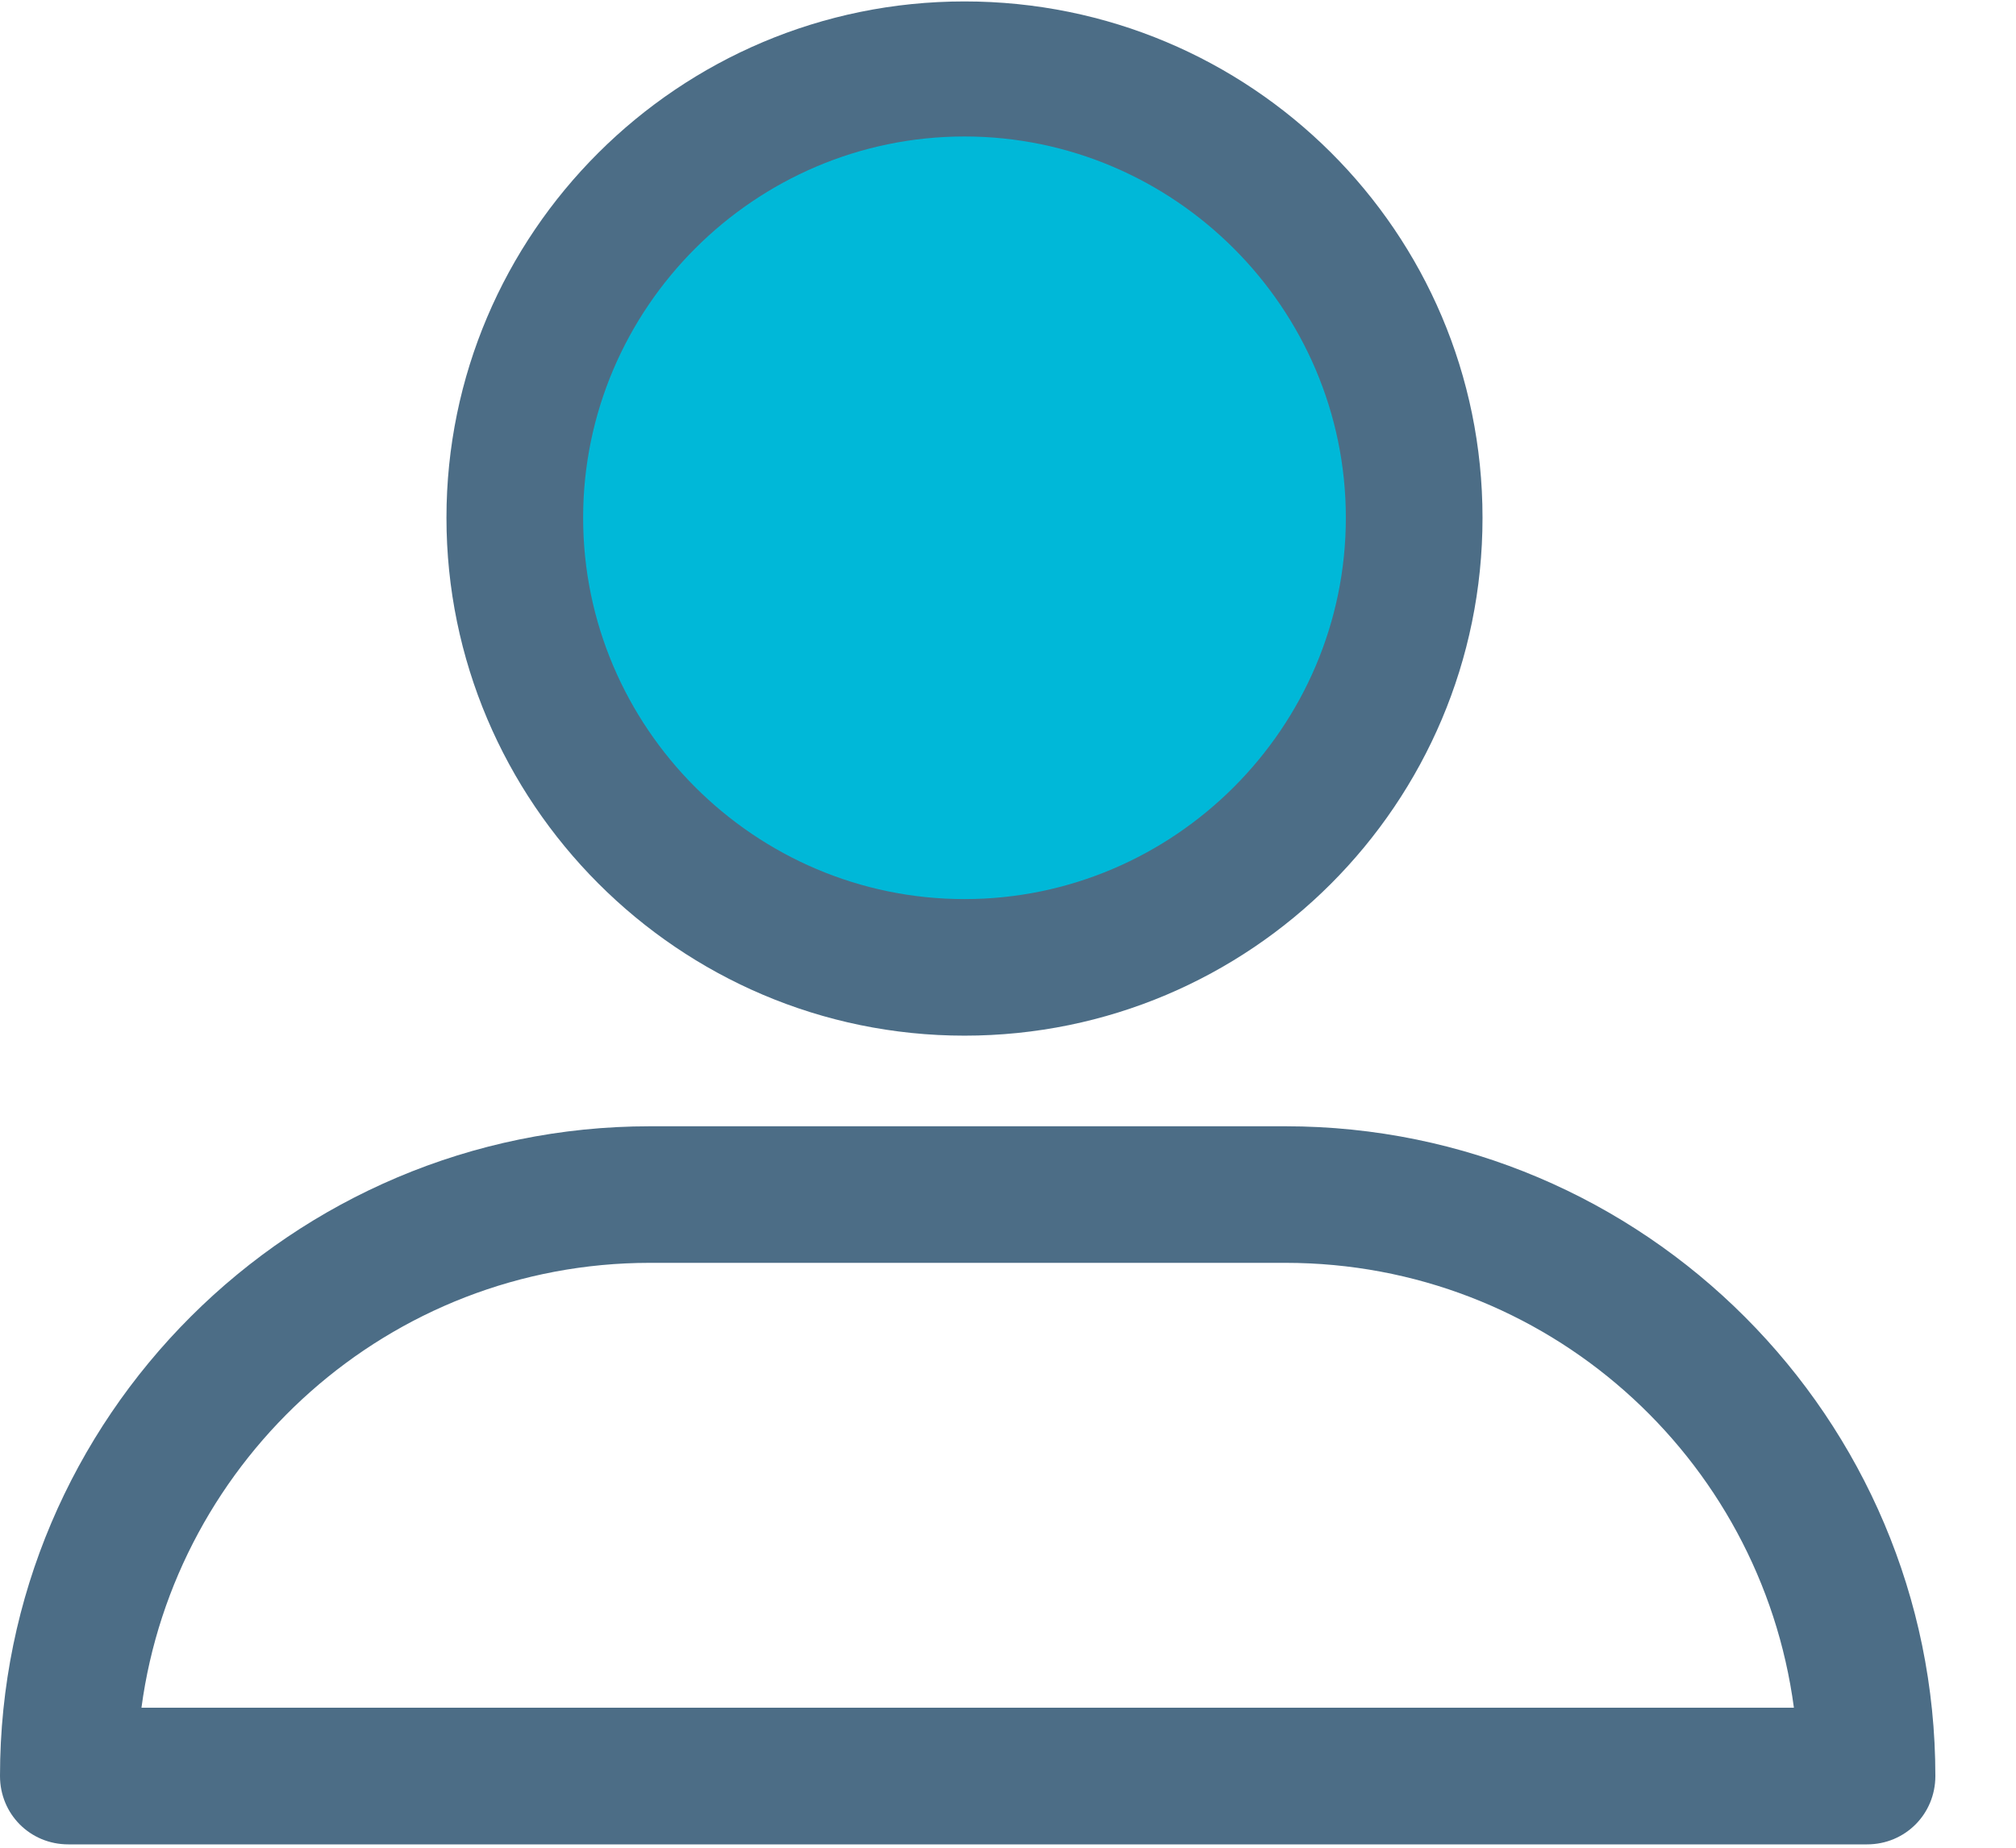
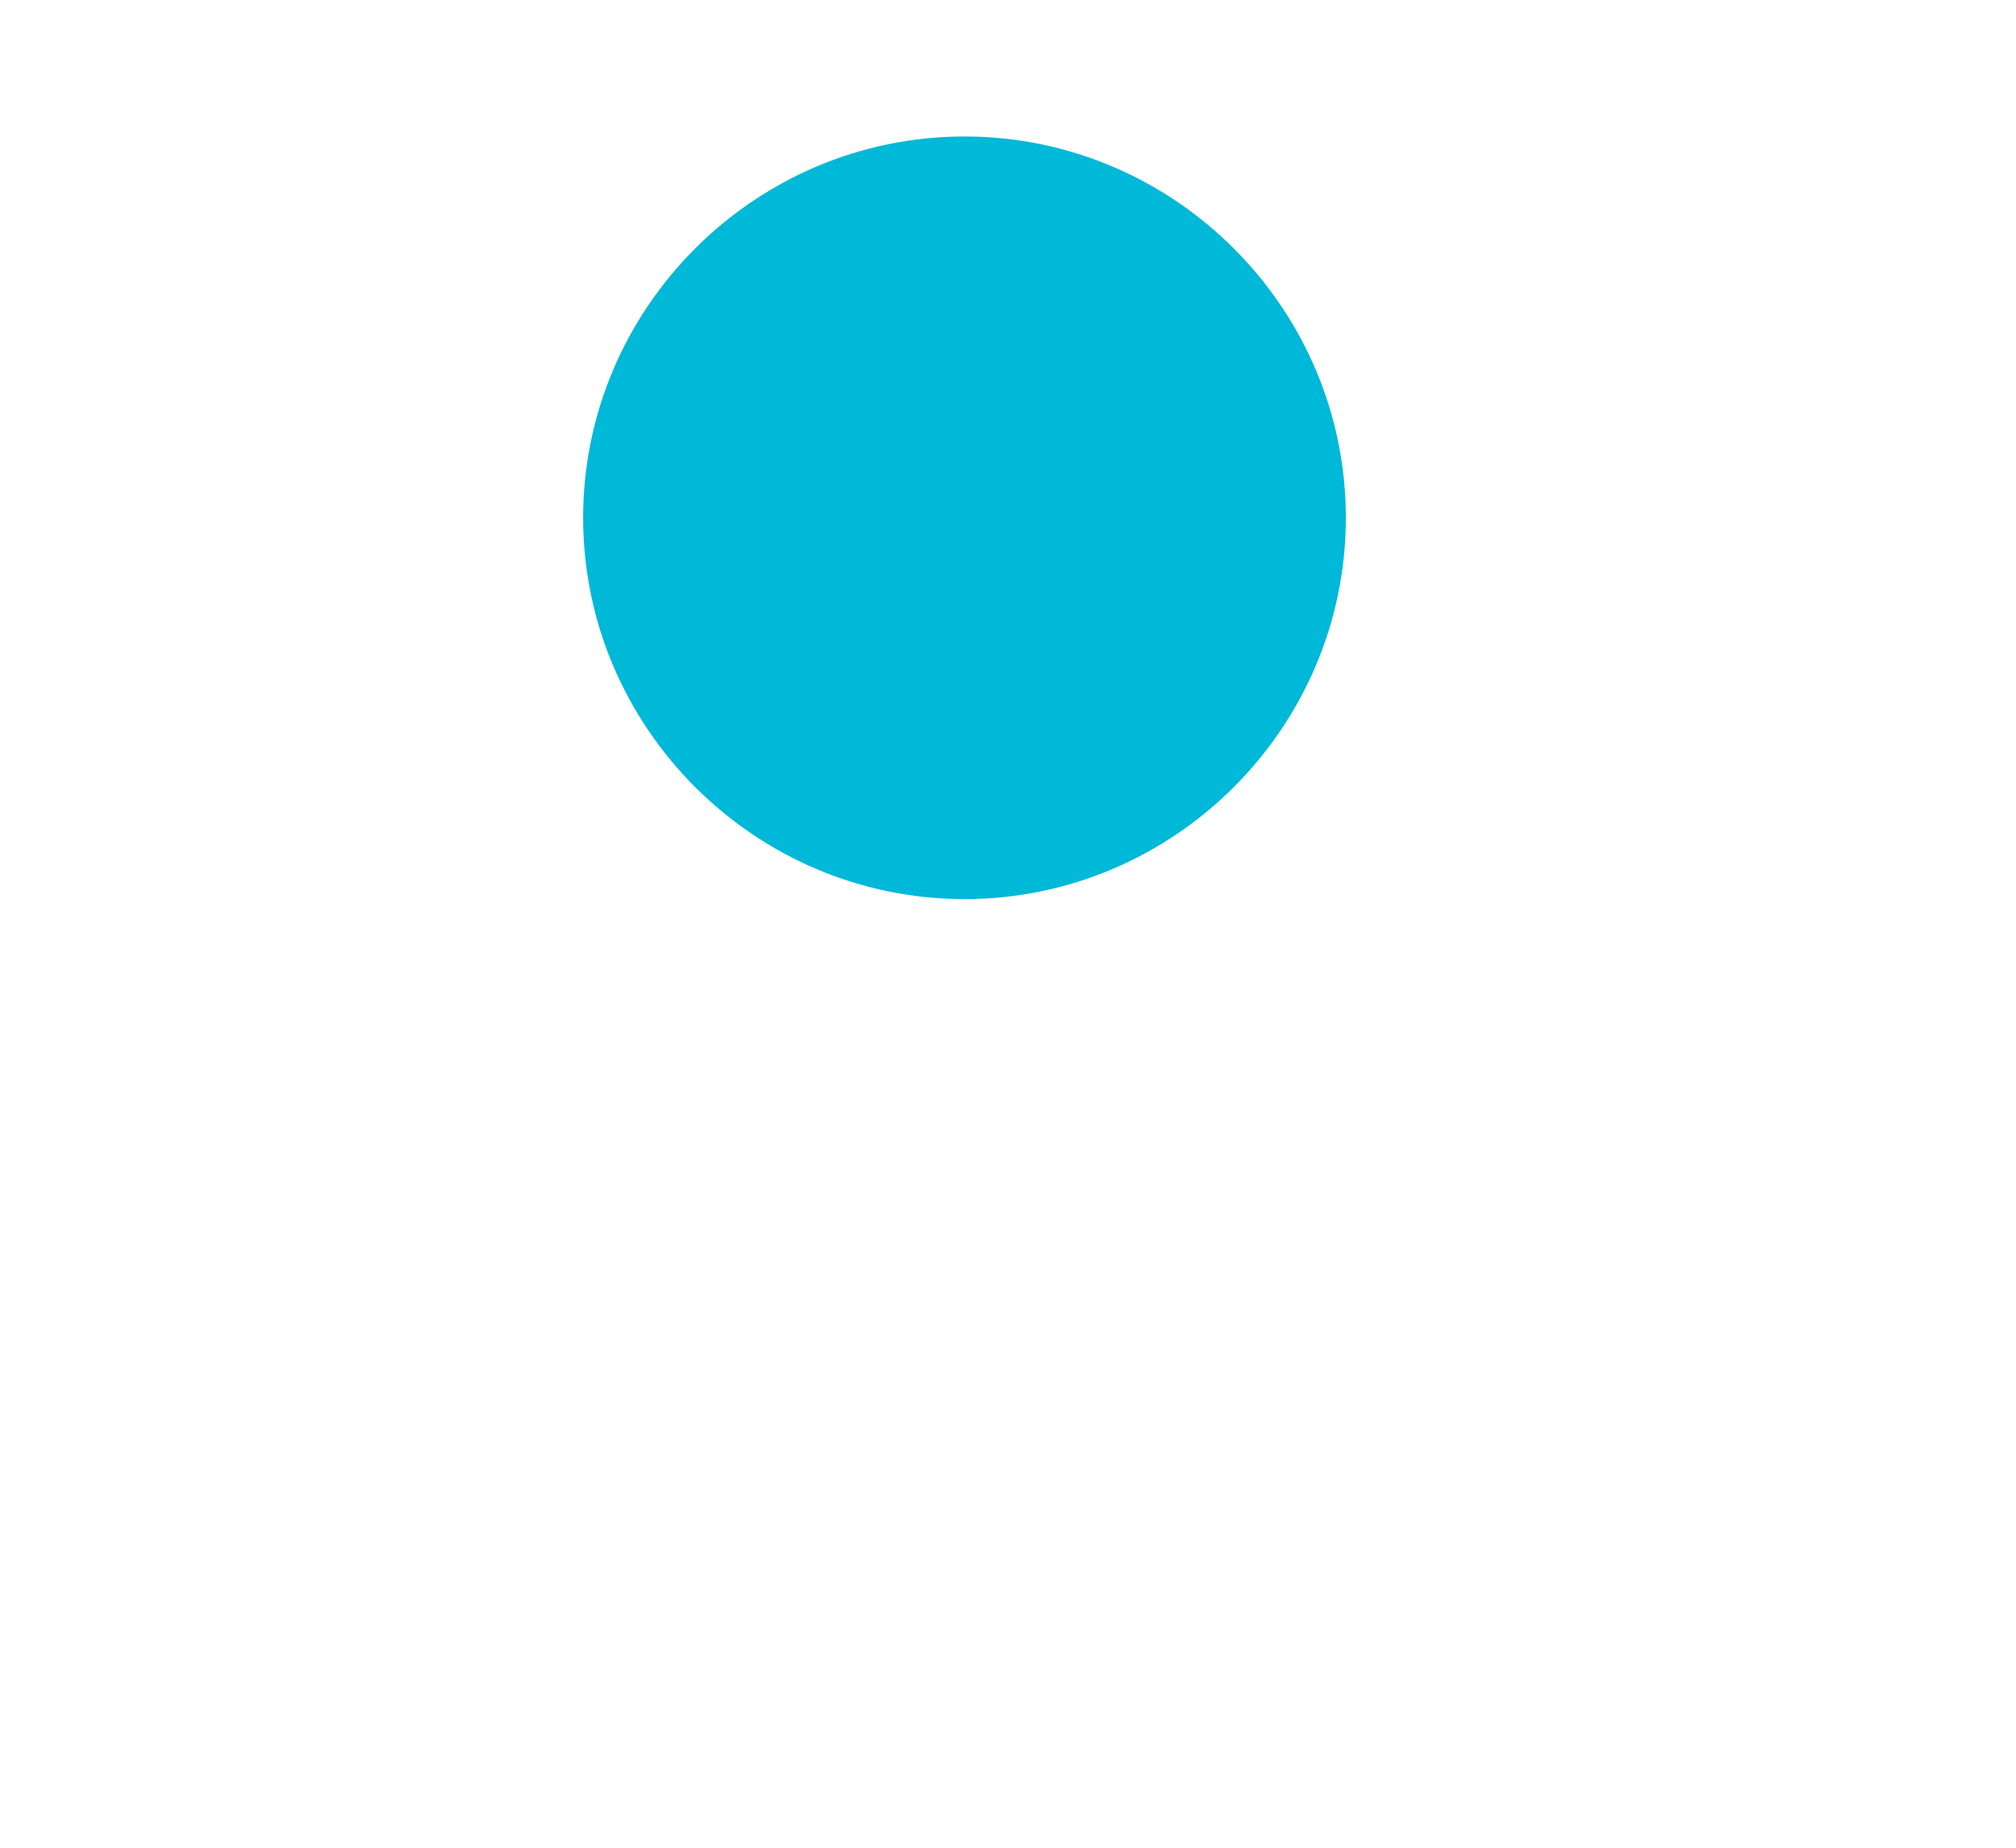
<svg xmlns="http://www.w3.org/2000/svg" width="24px" height="22px" viewBox="0 0 24 22" version="1.1">
  <title>profile</title>
  <desc>Created with Sketch.</desc>
  <g id="Symbols_1" stroke="none" stroke-width="1" fill="none" fill-rule="evenodd">
    <g id="Nav/01-Global/Default" transform="translate(-1111, -30)" fill-rule="nonzero">
      <g id="profile" transform="translate(1111, 30)">
-         <path d="M11.482,12.331 C14.887,12.331 17.649,9.57 17.649,6.165 C17.649,2.76 14.887,0.017 11.482,0.017 C8.077,0.017 5.315,2.779 5.315,6.165 C5.315,9.551 8.077,12.331 11.482,12.331 Z" id="Path" fill="#4C6D86" />
        <path d="M11.482,1.625 C13.979,1.625 16.022,3.668 16.022,6.165 C16.022,8.662 13.979,10.705 11.482,10.705 C8.985,10.705 6.942,8.662 6.942,6.165 C6.942,3.668 8.985,1.625 11.482,1.625 Z" id="Path" fill="#00B8D8" />
-         <path d="M0.813,21.96 L22.227,21.96 C22.68,21.96 23.04,21.6 23.04,21.146 C23.04,16.89 19.578,13.41 15.303,13.41 L7.737,13.41 C3.481,13.41 0,16.871 0,21.146 C0,21.6 0.359,21.96 0.813,21.96 Z M7.737,15.036 L15.303,15.036 C18.405,15.036 20.959,17.344 21.356,20.333 L1.684,20.333 C2.081,17.363 4.634,15.036 7.737,15.036 Z" id="Shape" fill="#4C6D86" />
      </g>
    </g>
  </g>
</svg>